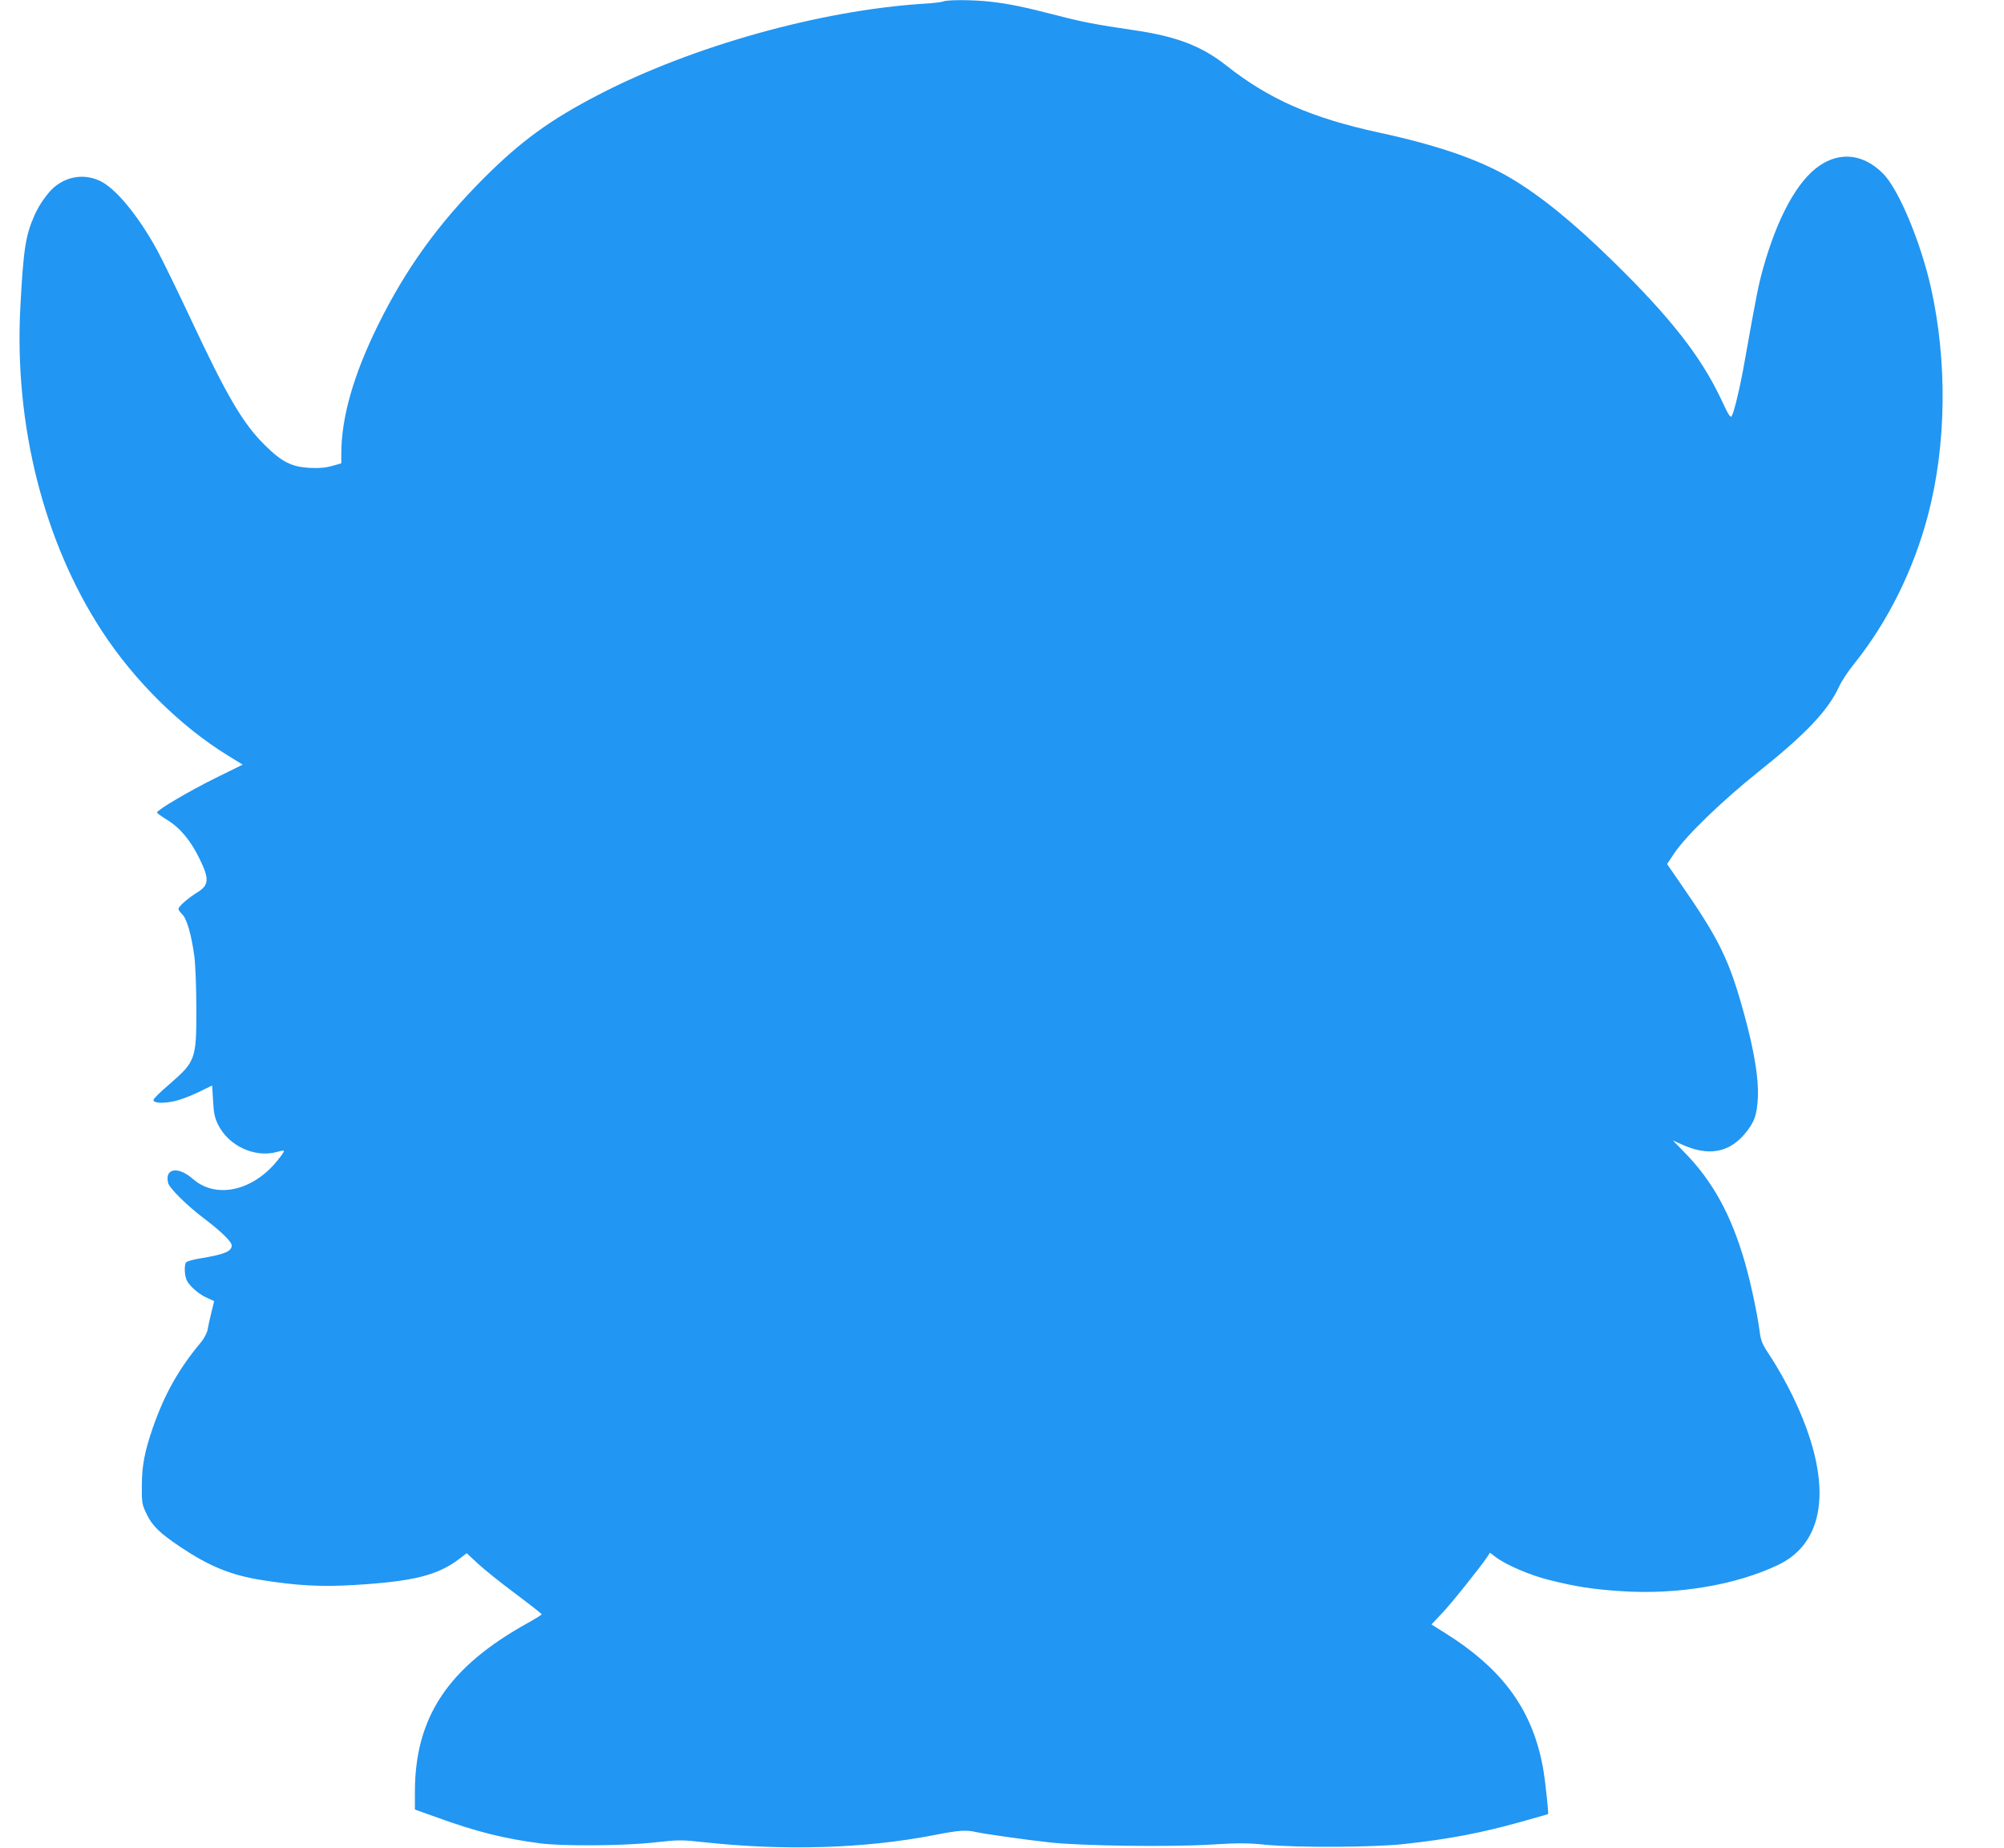
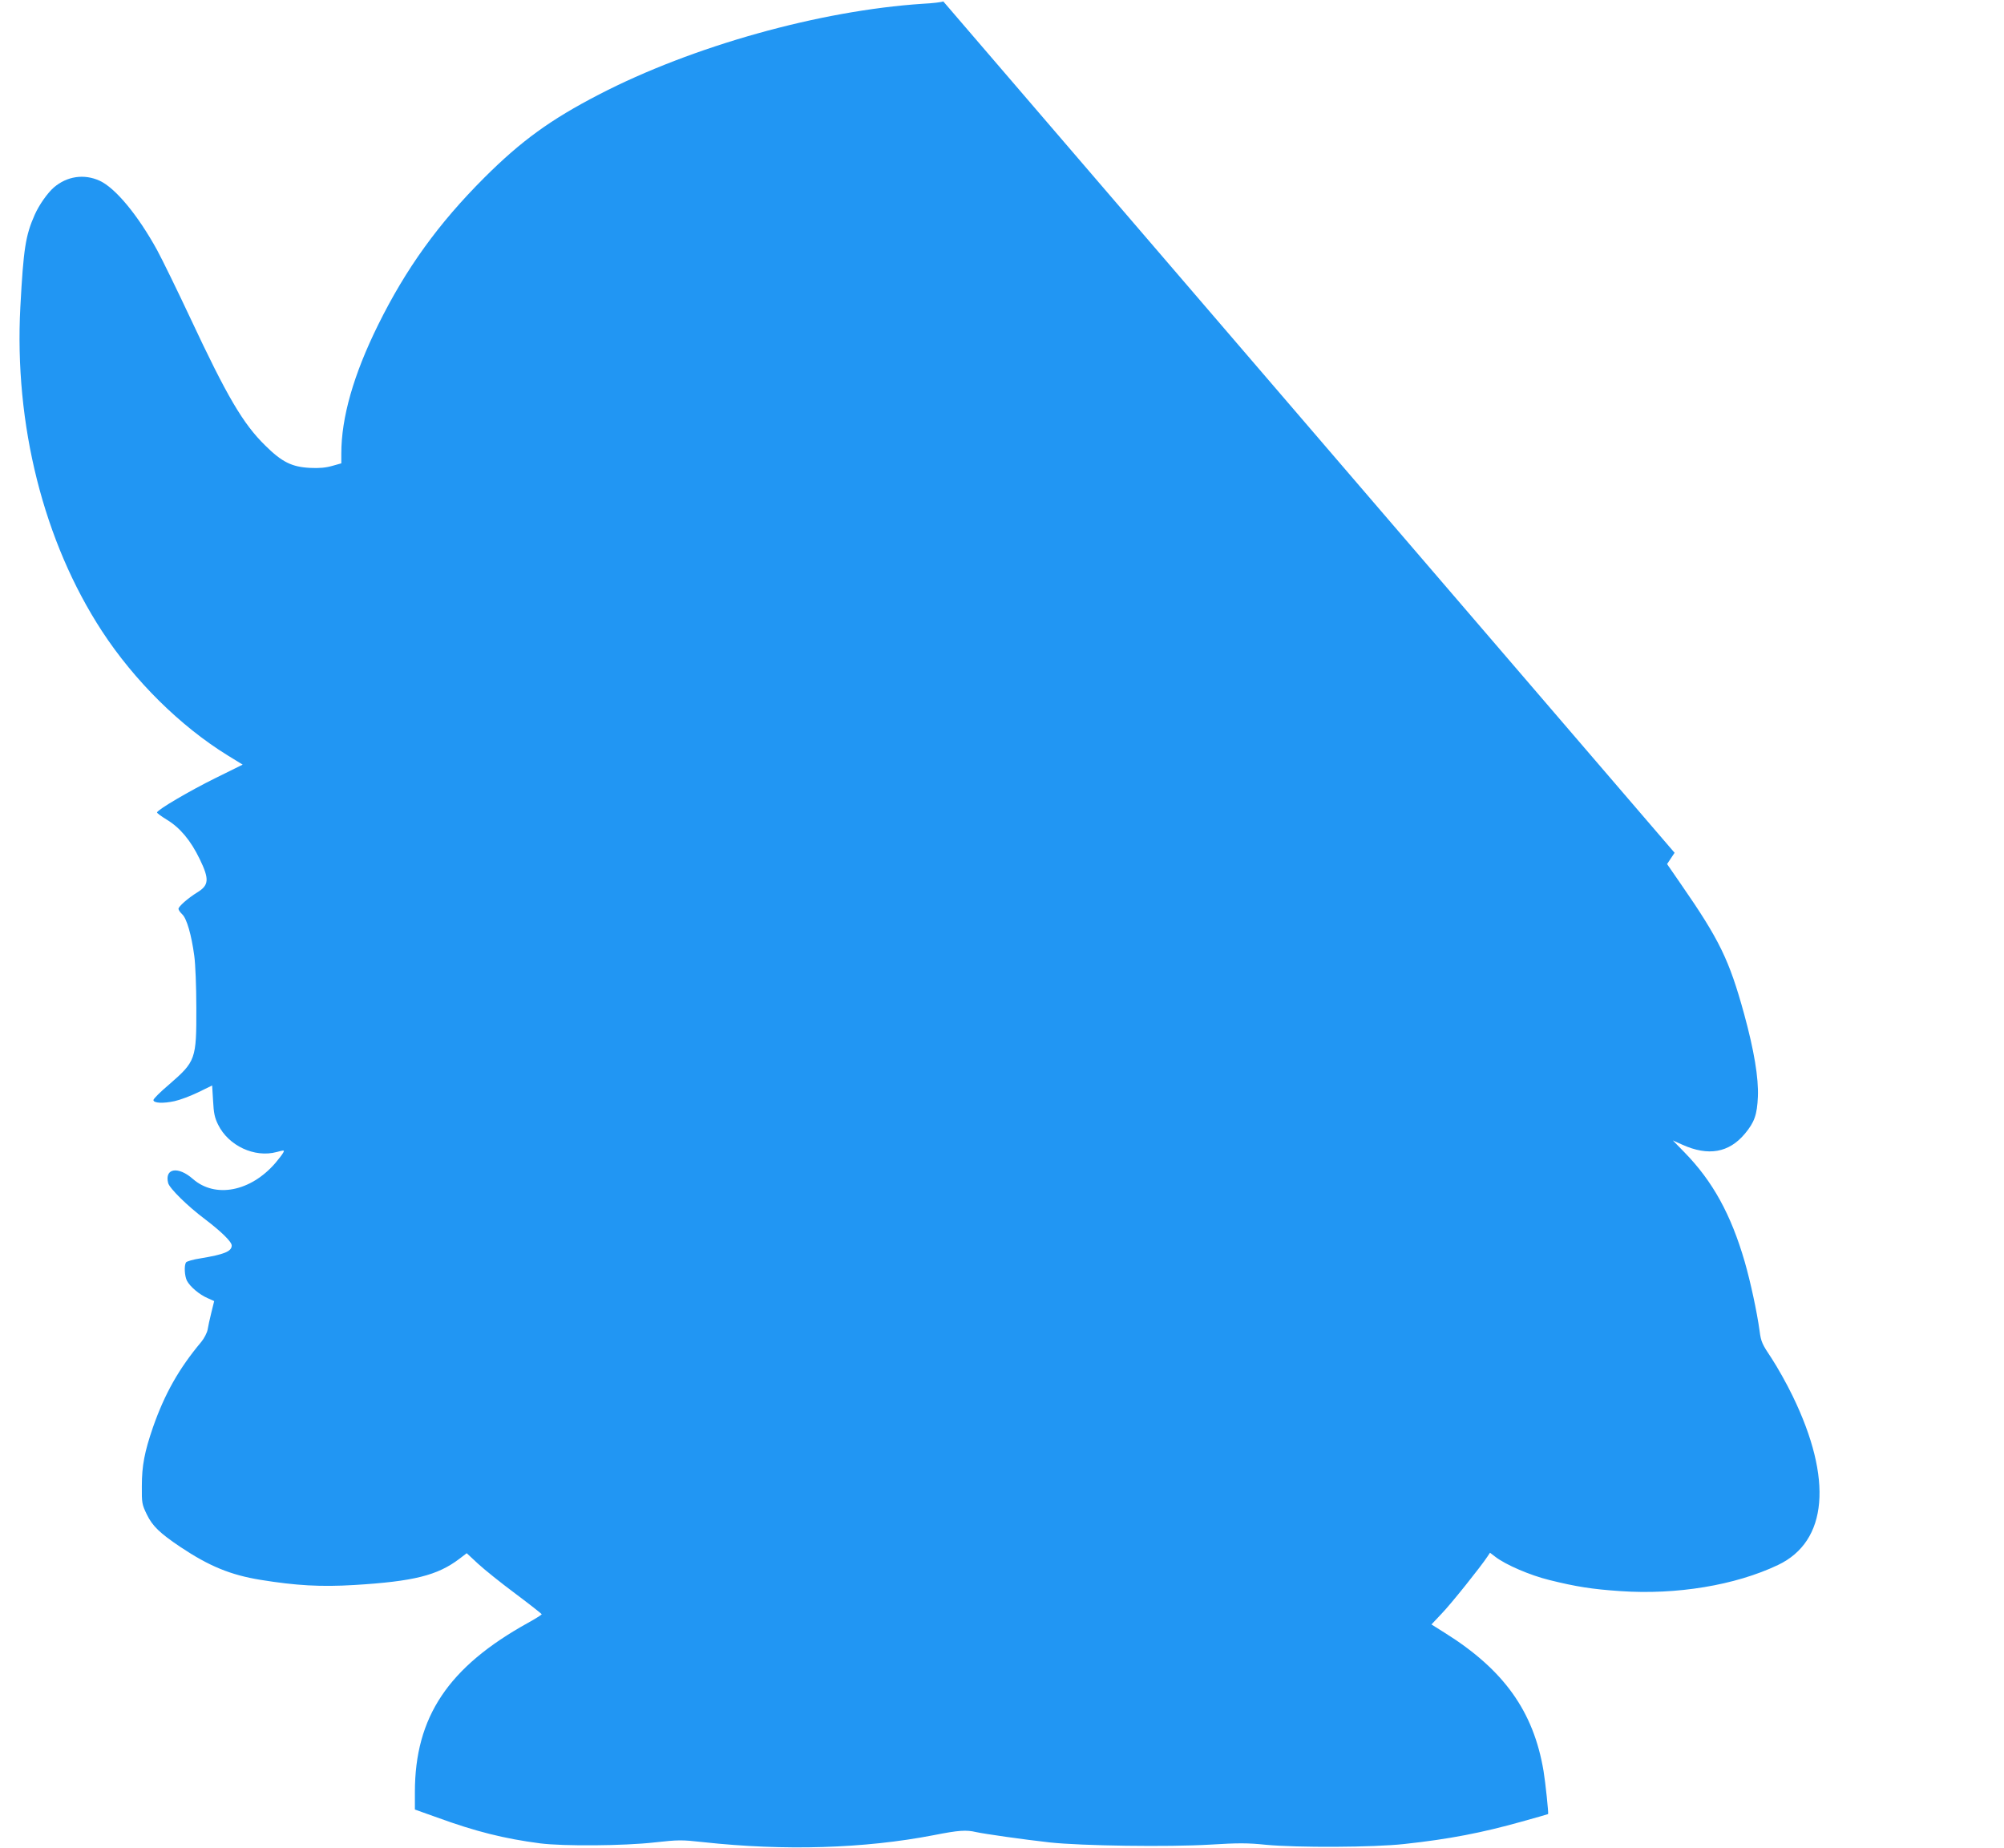
<svg xmlns="http://www.w3.org/2000/svg" version="1.0" width="1280pt" height="1180pt" viewBox="0 0 1280 1180" preserveAspectRatio="xMidYMid meet">
  <g transform="translate(0,1180) scale(0.1,-0.1)" fill="#2196f3" stroke="none">
-     <path d="M6025 11791 c-11 -5 -69 -12 -130 -15 -658 -43 -1472 -270 -2070 -580 -309 -160 -494 -294 -731 -530 -295 -295 -501 -581 -679 -941 -157 -318 -235 -591 -235 -822 l0 -62 -57 -16 c-42 -12 -82 -16 -143 -13 -116 6 -179 37 -286 143 -142 139 -244 313 -479 815 -84 179 -179 373 -211 432 -123 224 -267 398 -368 444 -99 45 -208 29 -292 -43 -41 -36 -94 -111 -122 -174 -59 -133 -72 -216 -92 -589 -40 -751 149 -1500 521 -2070 207 -317 500 -607 803 -794 l96 -59 -178 -88 c-158 -78 -363 -198 -369 -217 -2 -4 27 -25 63 -47 84 -51 152 -132 210 -252 62 -128 59 -166 -16 -212 -60 -37 -120 -90 -120 -105 0 -7 11 -23 24 -35 29 -27 59 -132 77 -266 7 -49 13 -198 13 -330 1 -330 -4 -343 -173 -490 -56 -47 -101 -92 -101 -100 0 -20 62 -23 135 -7 33 7 100 32 150 56 l90 44 6 -98 c4 -78 10 -108 32 -152 66 -135 233 -213 374 -175 49 13 51 13 42 -4 -5 -10 -28 -40 -50 -66 -158 -183 -384 -227 -527 -102 -94 83 -182 69 -158 -26 9 -34 123 -147 238 -233 101 -77 168 -142 168 -166 0 -38 -49 -57 -199 -82 -47 -7 -88 -19 -93 -26 -13 -21 -9 -87 6 -117 20 -38 80 -89 132 -111 l42 -19 -18 -73 c-10 -40 -21 -90 -24 -110 -4 -20 -22 -55 -40 -77 -144 -172 -234 -332 -309 -546 -54 -157 -71 -246 -71 -375 -1 -109 1 -118 32 -182 36 -74 83 -119 214 -207 184 -123 321 -179 511 -210 229 -37 385 -46 601 -33 378 23 530 61 670 167 l47 36 72 -67 c40 -37 147 -123 240 -192 92 -69 167 -128 167 -131 0 -3 -39 -28 -88 -55 -509 -282 -722 -601 -722 -1081 l0 -111 143 -51 c244 -89 427 -135 657 -165 150 -19 536 -16 730 6 155 17 173 17 310 2 521 -57 1031 -41 1472 44 162 32 209 35 273 20 55 -12 300 -47 470 -66 202 -22 758 -30 1025 -14 178 11 239 11 355 -1 202 -19 688 -17 885 5 287 31 497 72 750 143 91 25 166 47 168 48 4 3 -17 203 -29 275 -64 381 -253 646 -630 882 l-86 54 66 70 c59 61 250 300 292 364 l16 24 34 -26 c66 -51 222 -118 344 -148 172 -43 276 -59 454 -71 359 -25 735 37 1008 167 317 151 351 548 93 1079 -37 77 -98 185 -134 240 -61 91 -68 106 -77 175 -17 124 -59 317 -95 442 -88 303 -205 515 -385 699 l-74 76 60 -27 c166 -75 298 -52 400 70 61 73 78 121 83 236 5 120 -24 295 -88 529 -95 345 -157 473 -403 828 l-89 129 48 72 c76 112 305 333 534 516 306 244 447 393 518 548 14 31 58 98 98 147 213 266 377 597 469 947 117 446 124 976 19 1448 -66 294 -206 630 -306 731 -124 125 -273 143 -408 50 -140 -96 -268 -330 -359 -656 -28 -99 -43 -173 -118 -595 -27 -156 -66 -319 -82 -347 -8 -14 -21 6 -69 110 -129 272 -324 521 -688 877 -256 251 -467 422 -659 535 -196 115 -463 208 -840 289 -431 94 -701 213 -974 429 -155 122 -315 184 -580 223 -258 38 -335 53 -501 96 -209 54 -307 74 -422 87 -112 13 -274 13 -303 2z" />
+     <path d="M6025 11791 c-11 -5 -69 -12 -130 -15 -658 -43 -1472 -270 -2070 -580 -309 -160 -494 -294 -731 -530 -295 -295 -501 -581 -679 -941 -157 -318 -235 -591 -235 -822 l0 -62 -57 -16 c-42 -12 -82 -16 -143 -13 -116 6 -179 37 -286 143 -142 139 -244 313 -479 815 -84 179 -179 373 -211 432 -123 224 -267 398 -368 444 -99 45 -208 29 -292 -43 -41 -36 -94 -111 -122 -174 -59 -133 -72 -216 -92 -589 -40 -751 149 -1500 521 -2070 207 -317 500 -607 803 -794 l96 -59 -178 -88 c-158 -78 -363 -198 -369 -217 -2 -4 27 -25 63 -47 84 -51 152 -132 210 -252 62 -128 59 -166 -16 -212 -60 -37 -120 -90 -120 -105 0 -7 11 -23 24 -35 29 -27 59 -132 77 -266 7 -49 13 -198 13 -330 1 -330 -4 -343 -173 -490 -56 -47 -101 -92 -101 -100 0 -20 62 -23 135 -7 33 7 100 32 150 56 l90 44 6 -98 c4 -78 10 -108 32 -152 66 -135 233 -213 374 -175 49 13 51 13 42 -4 -5 -10 -28 -40 -50 -66 -158 -183 -384 -227 -527 -102 -94 83 -182 69 -158 -26 9 -34 123 -147 238 -233 101 -77 168 -142 168 -166 0 -38 -49 -57 -199 -82 -47 -7 -88 -19 -93 -26 -13 -21 -9 -87 6 -117 20 -38 80 -89 132 -111 l42 -19 -18 -73 c-10 -40 -21 -90 -24 -110 -4 -20 -22 -55 -40 -77 -144 -172 -234 -332 -309 -546 -54 -157 -71 -246 -71 -375 -1 -109 1 -118 32 -182 36 -74 83 -119 214 -207 184 -123 321 -179 511 -210 229 -37 385 -46 601 -33 378 23 530 61 670 167 l47 36 72 -67 c40 -37 147 -123 240 -192 92 -69 167 -128 167 -131 0 -3 -39 -28 -88 -55 -509 -282 -722 -601 -722 -1081 l0 -111 143 -51 c244 -89 427 -135 657 -165 150 -19 536 -16 730 6 155 17 173 17 310 2 521 -57 1031 -41 1472 44 162 32 209 35 273 20 55 -12 300 -47 470 -66 202 -22 758 -30 1025 -14 178 11 239 11 355 -1 202 -19 688 -17 885 5 287 31 497 72 750 143 91 25 166 47 168 48 4 3 -17 203 -29 275 -64 381 -253 646 -630 882 l-86 54 66 70 c59 61 250 300 292 364 l16 24 34 -26 c66 -51 222 -118 344 -148 172 -43 276 -59 454 -71 359 -25 735 37 1008 167 317 151 351 548 93 1079 -37 77 -98 185 -134 240 -61 91 -68 106 -77 175 -17 124 -59 317 -95 442 -88 303 -205 515 -385 699 l-74 76 60 -27 c166 -75 298 -52 400 70 61 73 78 121 83 236 5 120 -24 295 -88 529 -95 345 -157 473 -403 828 l-89 129 48 72 z" />
  </g>
</svg>